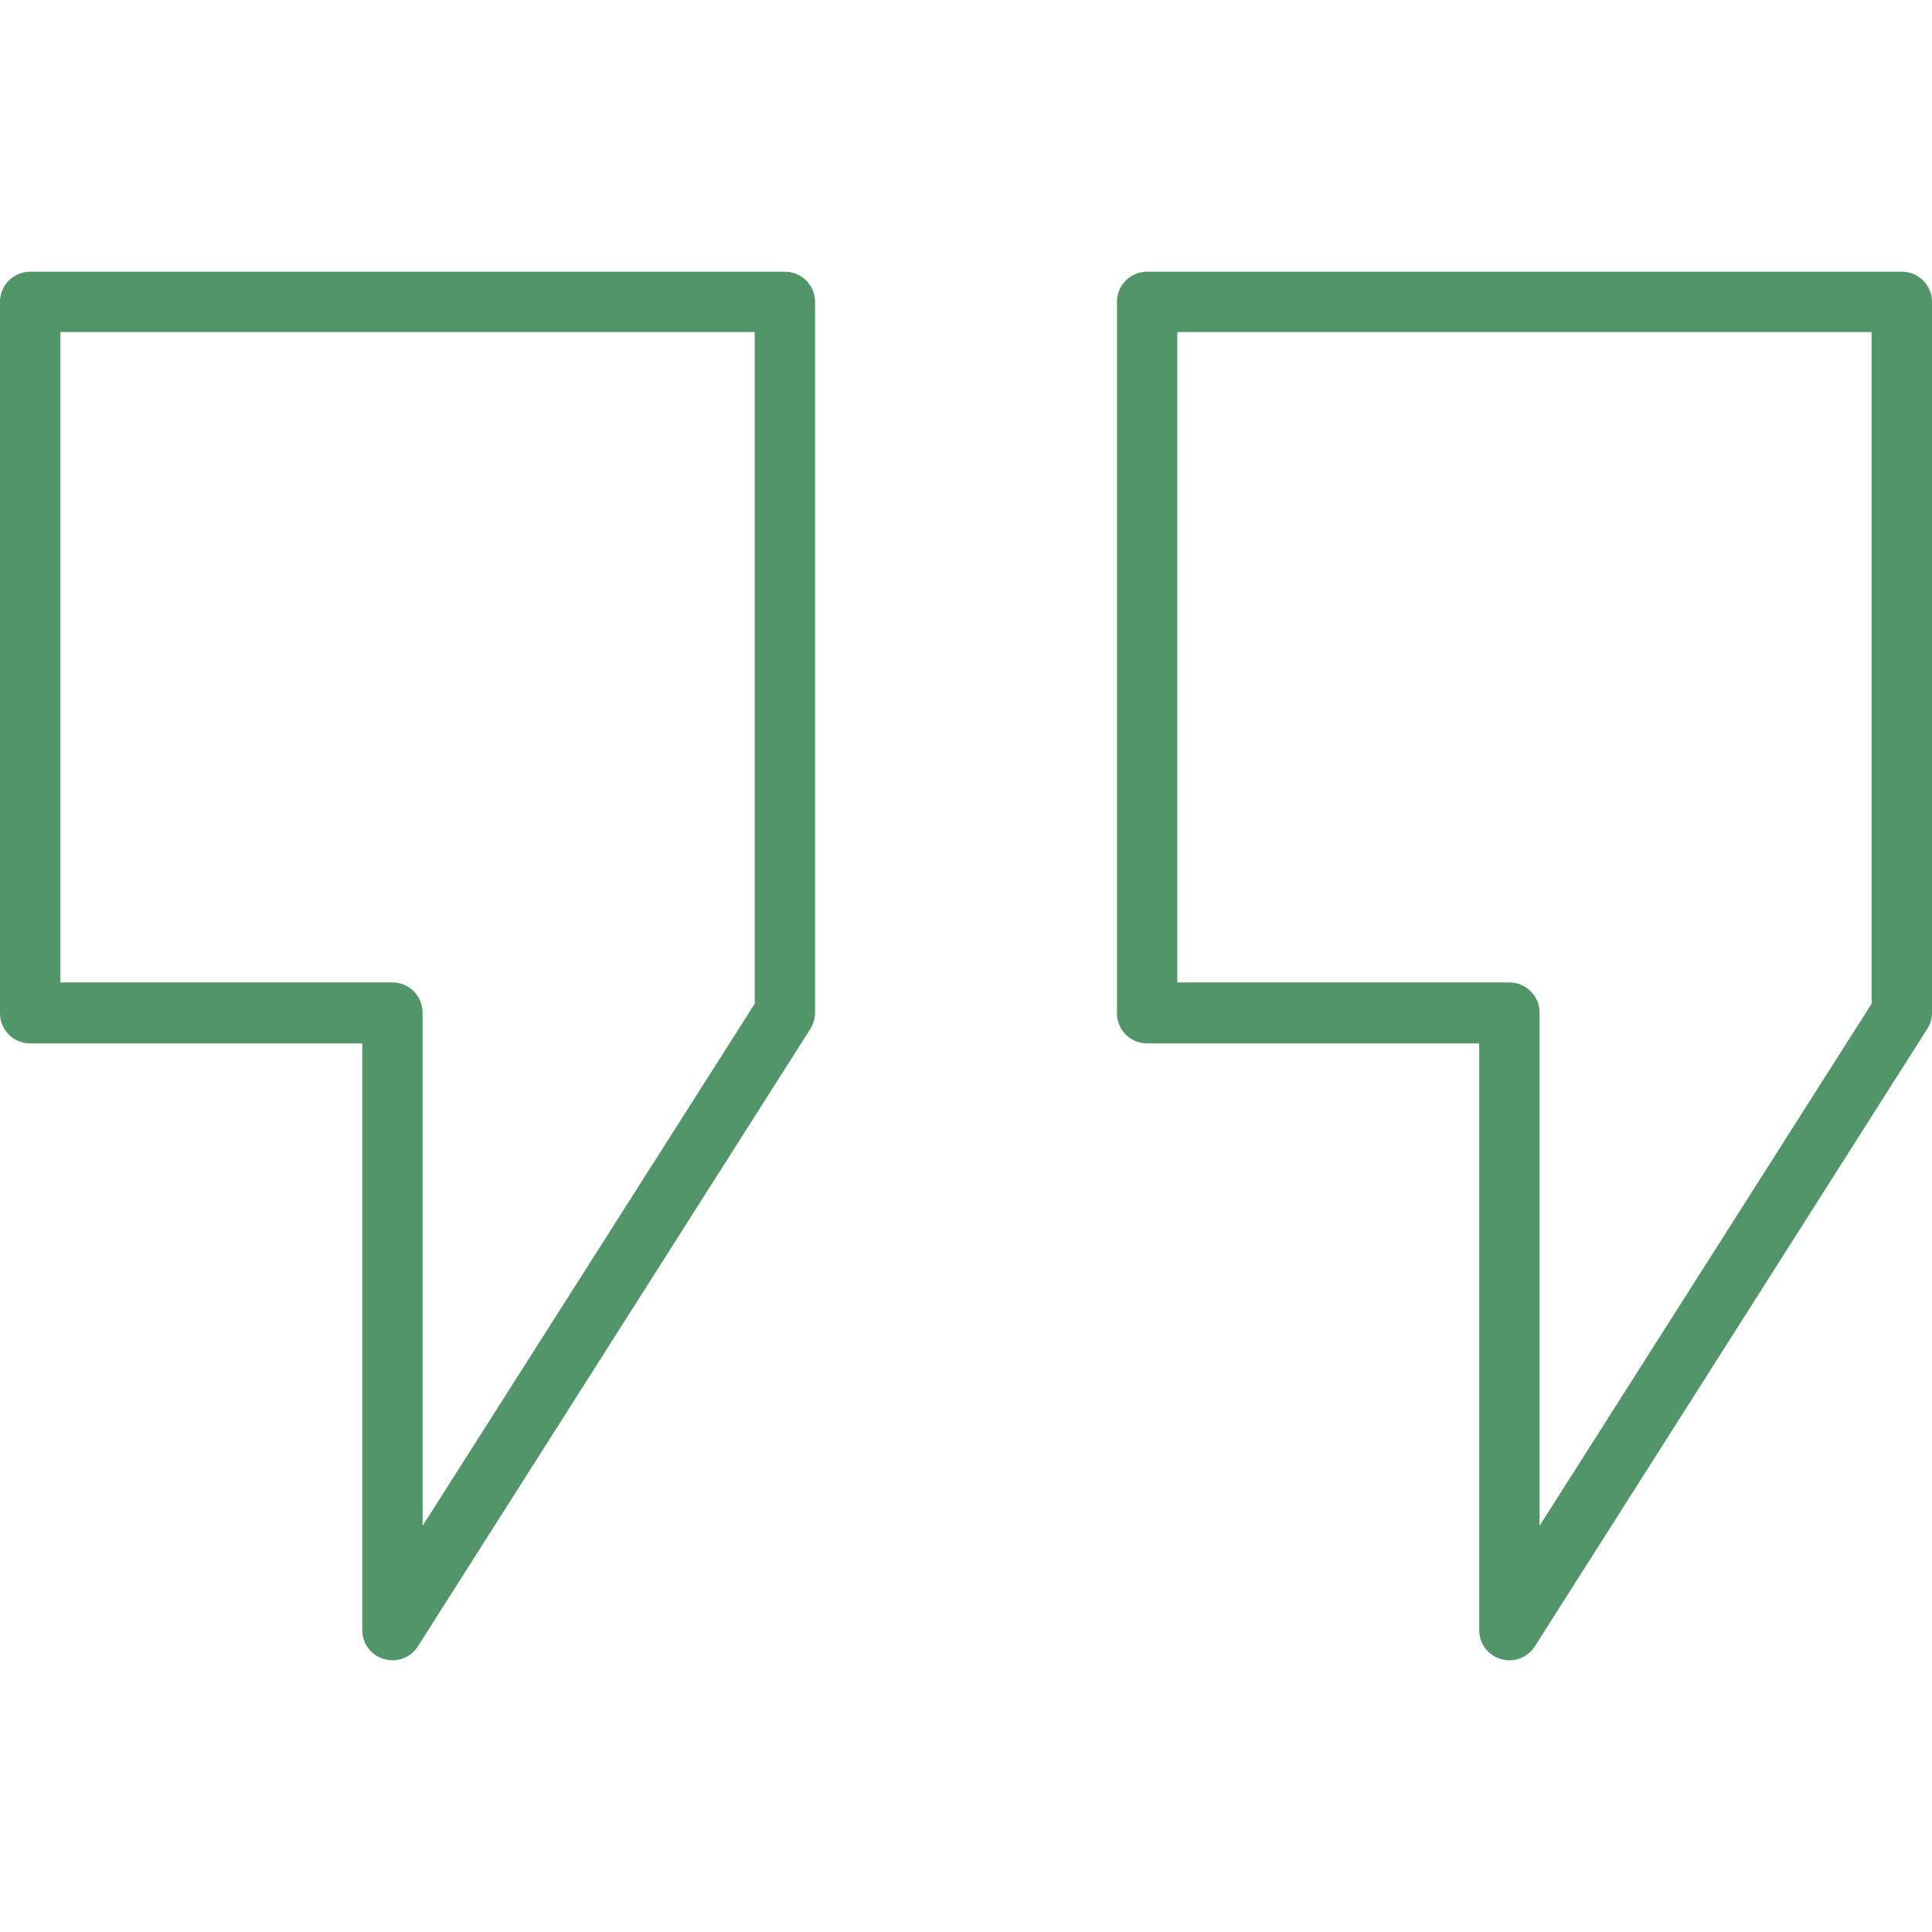
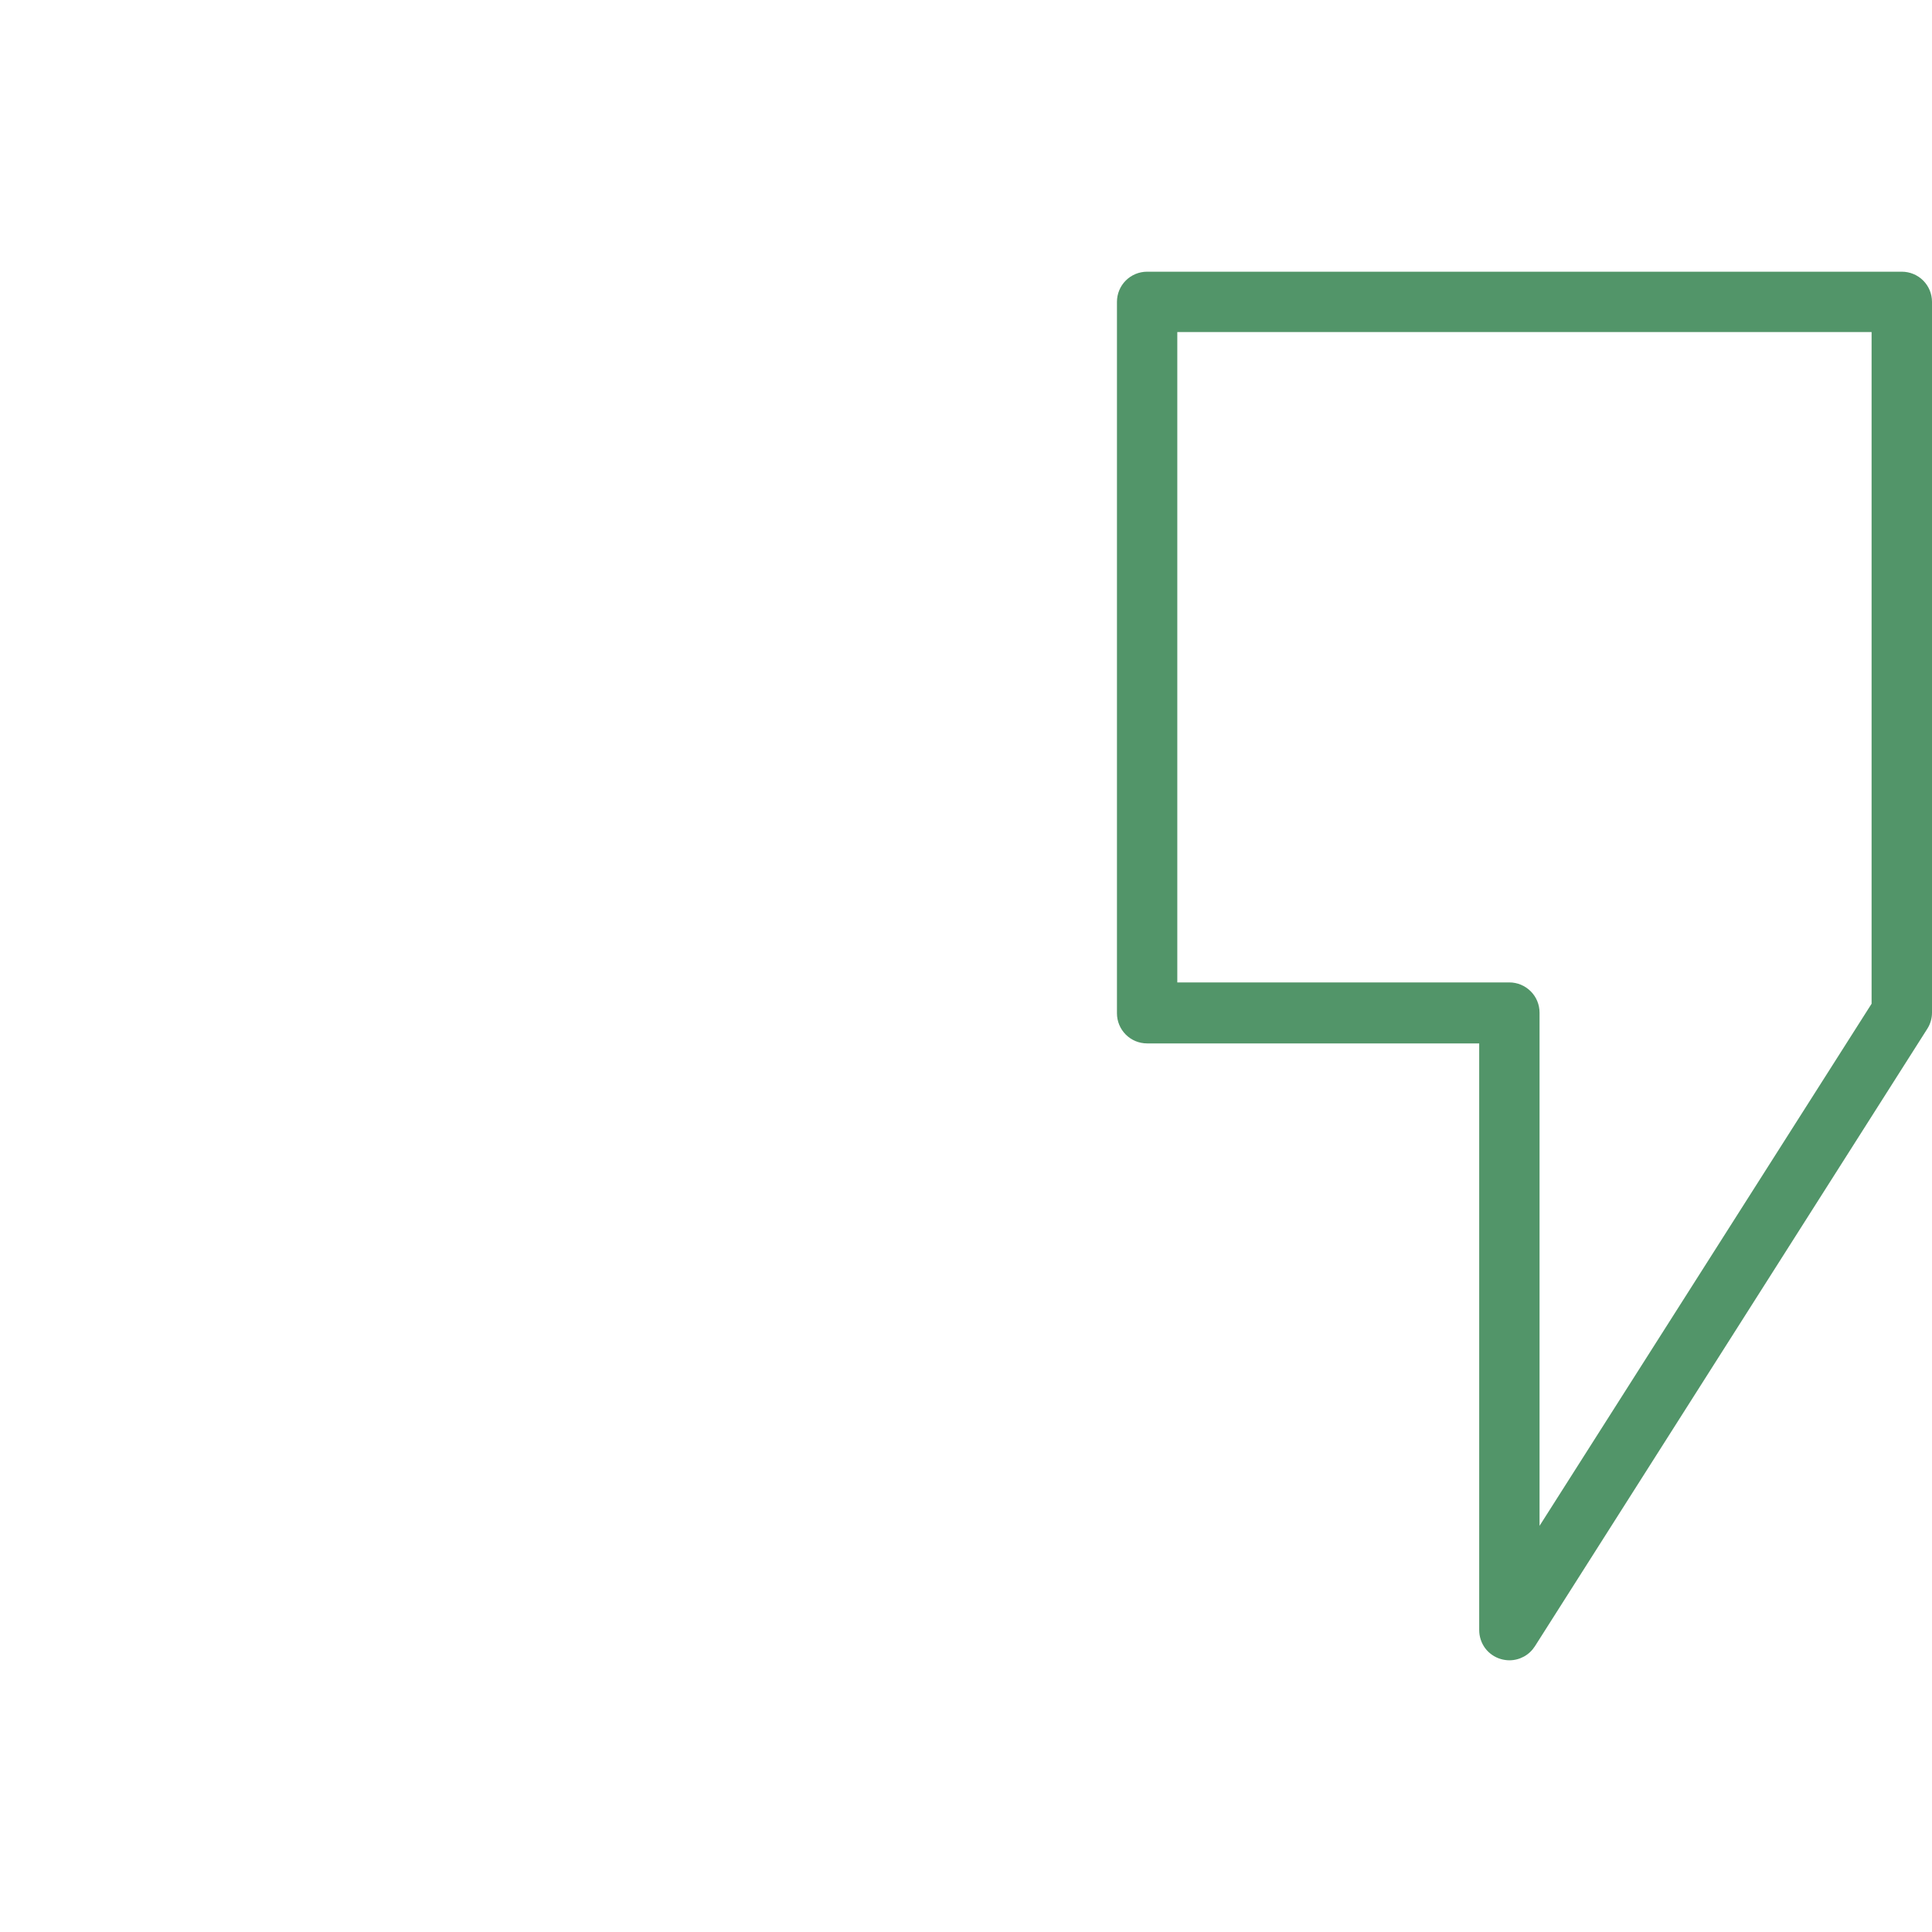
<svg xmlns="http://www.w3.org/2000/svg" width="30" height="30" viewBox="0 0 30 30" fill="none">
-   <path d="M6.094 25.781C6.049 25.781 6.005 25.774 5.963 25.762C5.865 25.734 5.78 25.675 5.719 25.594C5.658 25.513 5.625 25.414 5.625 25.312V16.202H0.469C0.344 16.202 0.225 16.153 0.137 16.065C0.049 15.977 0 15.858 0 15.734V4.688C0 4.563 0.049 4.444 0.137 4.356C0.225 4.268 0.344 4.219 0.469 4.219H12.188C12.312 4.219 12.431 4.268 12.519 4.356C12.607 4.444 12.656 4.563 12.656 4.688V15.724C12.656 15.813 12.631 15.9 12.584 15.975L6.49 25.563C6.448 25.63 6.389 25.685 6.32 25.723C6.251 25.761 6.173 25.781 6.094 25.781ZM0.938 15.255H6.094C6.218 15.255 6.337 15.305 6.425 15.393C6.513 15.481 6.562 15.6 6.562 15.724V23.693L11.719 15.586V5.156H0.938V15.255Z" fill="#529569" />
  <path d="M23.438 25.781C23.393 25.781 23.349 25.774 23.306 25.762C23.209 25.734 23.123 25.675 23.062 25.594C23.002 25.513 22.969 25.414 22.969 25.312V16.202H17.812C17.688 16.202 17.569 16.153 17.481 16.065C17.393 15.977 17.344 15.858 17.344 15.734V4.688C17.344 4.563 17.393 4.444 17.481 4.356C17.569 4.268 17.688 4.219 17.812 4.219H29.531C29.656 4.219 29.775 4.268 29.863 4.356C29.951 4.444 30 4.563 30 4.688V15.724C30 15.813 29.975 15.9 29.927 15.975L23.834 25.563C23.791 25.63 23.733 25.685 23.664 25.723C23.594 25.761 23.517 25.781 23.438 25.781ZM18.281 15.255H23.438C23.562 15.255 23.681 15.305 23.769 15.393C23.857 15.481 23.906 15.6 23.906 15.724V23.693L29.062 15.586V5.156H18.281V15.255Z" fill="#529569" />
</svg>